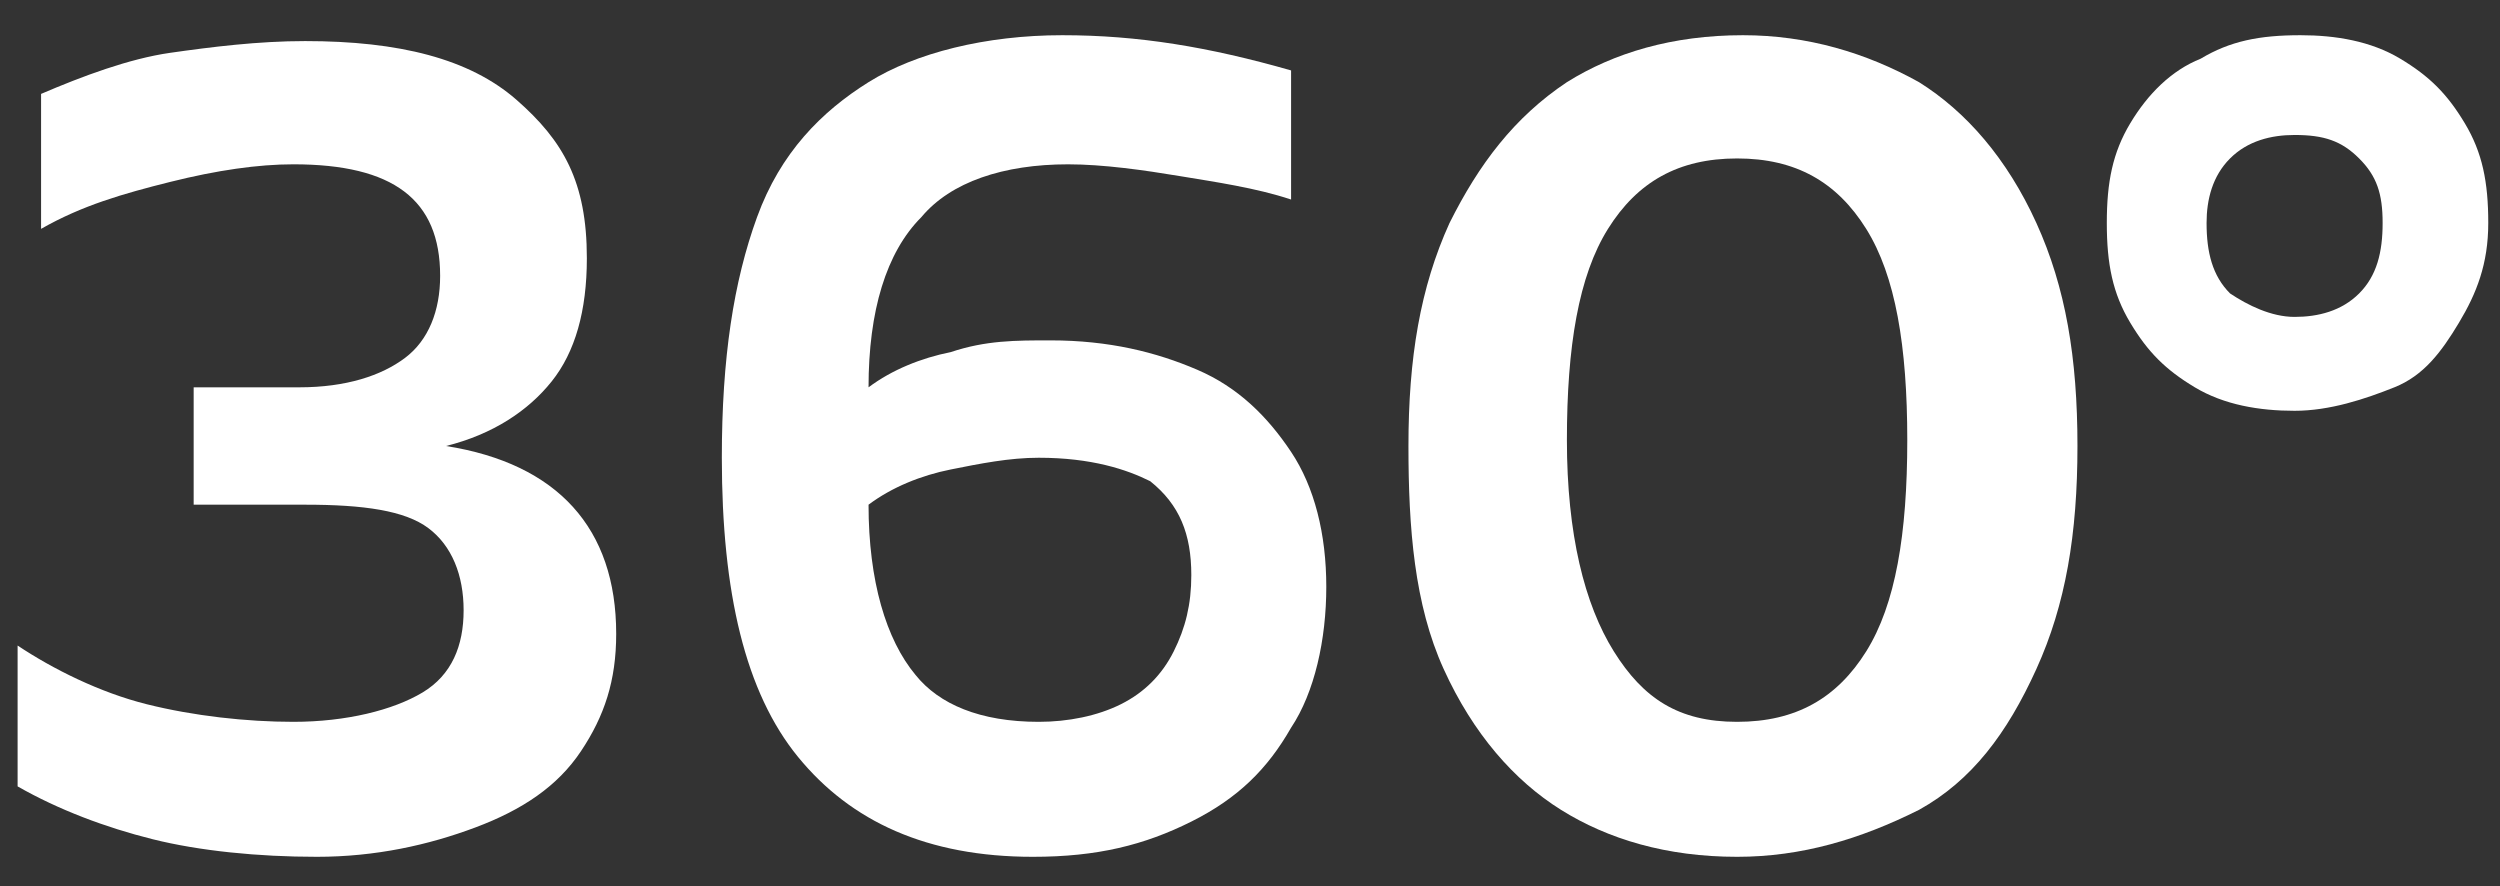
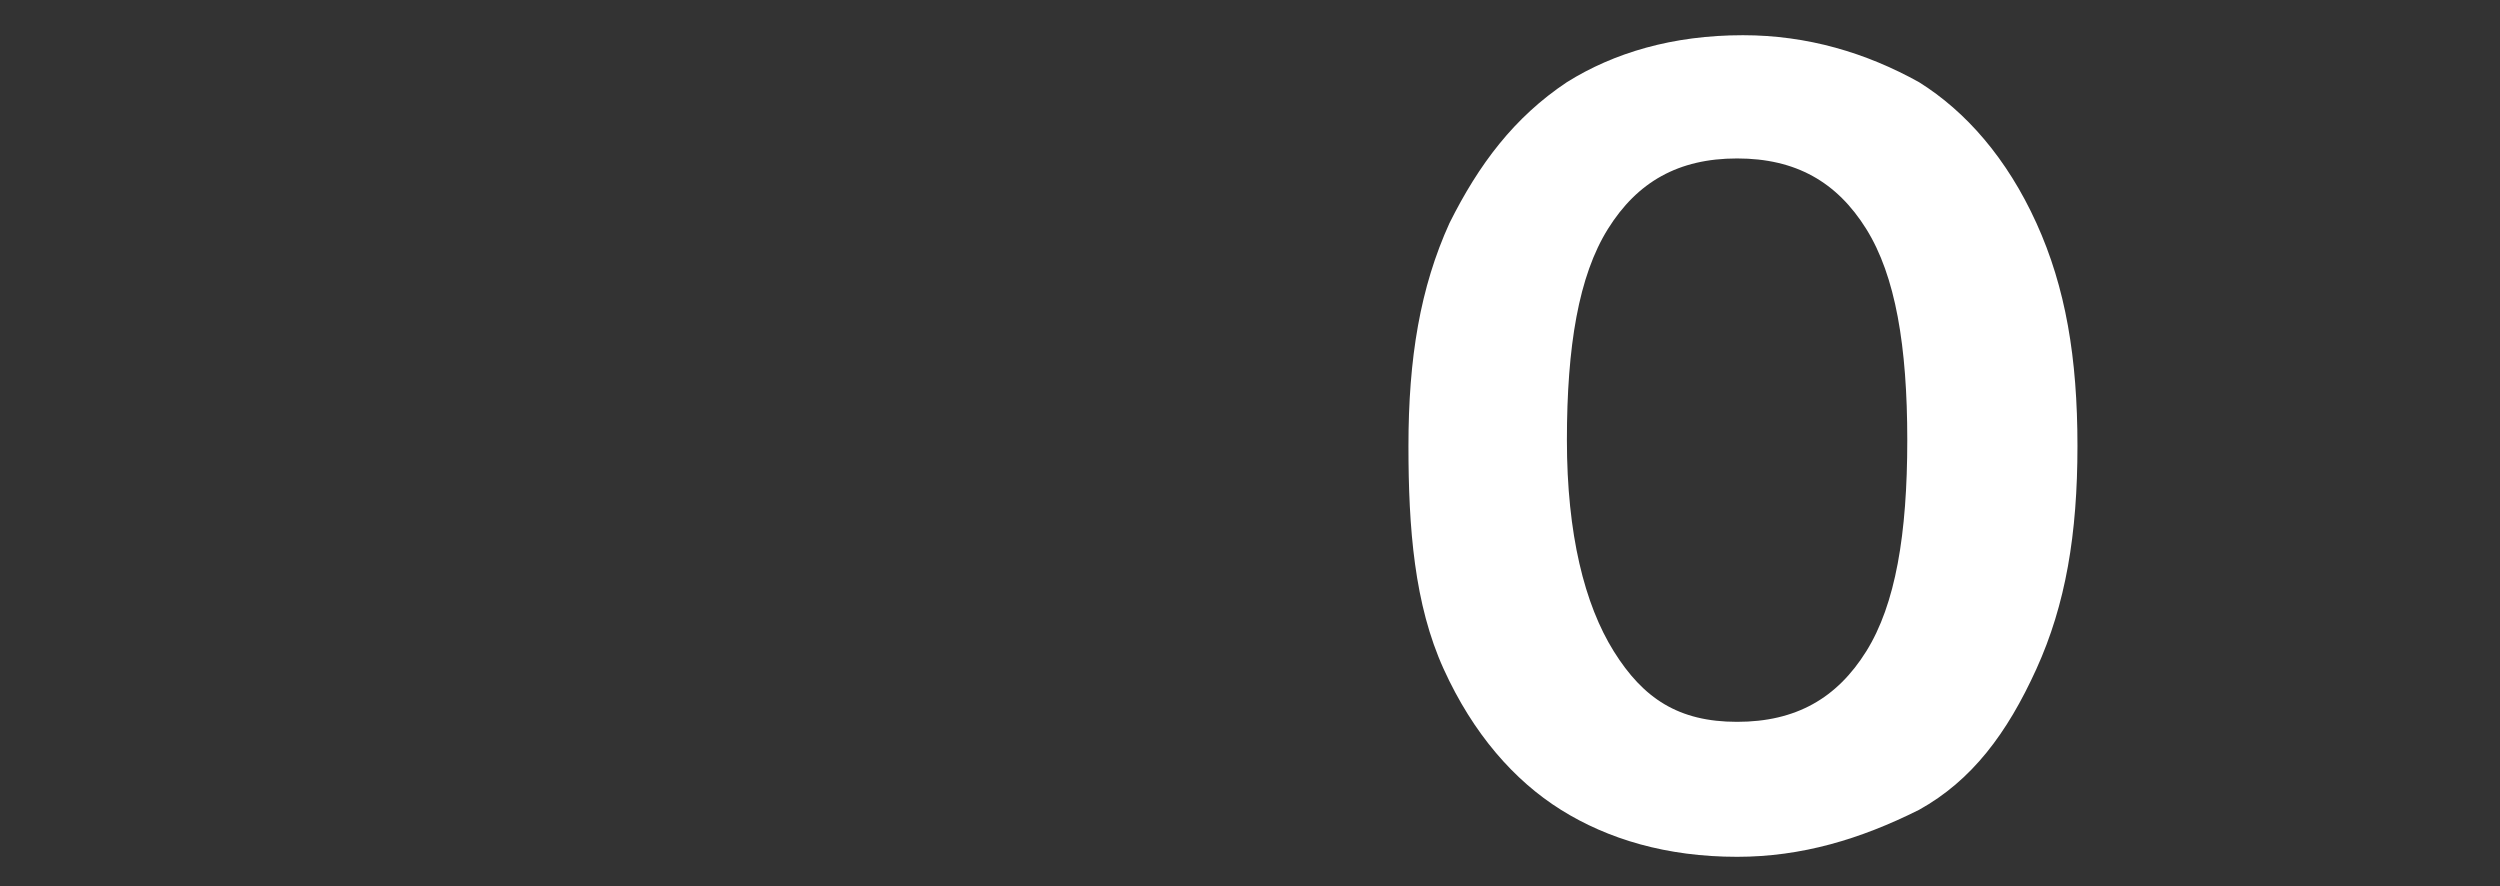
<svg xmlns="http://www.w3.org/2000/svg" version="1.1" id="Layer_1" x="0px" y="0px" viewBox="0 0 42.6 15.1" style="enable-background:new 0 0 42.6 15.1;" xml:space="preserve">
  <rect x="0" y="0" width="42.6" height="15.1" fill="#333333" stroke="none" />
  <style type="text/css">
	.st0{fill:#FFFFFF;}
</style>
  <g id="Page-1">
    <g id="escritorio-_x2F_-home" transform="translate(-1150, -498)">
      <g id="Group-2" transform="translate(1150, 475)">
        <g id="shutterstock_1165805764" transform="translate(0, 23)">
          <g id="_x33_60_xBA_" transform="translate(16, 0)">
-             <path id="Path" class="st0" d="M-8.4,7.6c1.9,0.3,2.9,1.4,2.9,3.2c0,0.8-0.2,1.4-0.6,2s-1,1-1.8,1.3c-0.8,0.3-1.7,0.5-2.7,0.5       c-1,0-2-0.1-2.8-0.3c-0.8-0.2-1.6-0.5-2.3-0.9V11c0.6,0.4,1.4,0.8,2.2,1s1.7,0.3,2.5,0.3c0.9,0,1.7-0.2,2.2-0.5       c0.5-0.3,0.7-0.8,0.7-1.4c0-0.6-0.2-1.1-0.6-1.4c-0.4-0.3-1.1-0.4-2.1-0.4h-1.9v-2h1.8c0.8,0,1.4-0.2,1.8-0.5       c0.4-0.3,0.6-0.8,0.6-1.4c0-1.3-0.8-1.9-2.5-1.9c-0.6,0-1.3,0.1-2.1,0.3c-0.8,0.2-1.5,0.4-2.2,0.8V1.6c0.7-0.3,1.5-0.6,2.2-0.7       s1.5-0.2,2.3-0.2c1.6,0,2.8,0.3,3.6,1S-6,3.1-6,4.4c0,0.9-0.2,1.6-0.6,2.1C-7,7-7.6,7.4-8.4,7.6z" />
-             <path id="Shape" class="st0" d="M1.9,5.8c1,0,1.8,0.2,2.5,0.5c0.7,0.3,1.2,0.8,1.6,1.4C6.4,8.3,6.6,9.1,6.6,10       c0,0.9-0.2,1.8-0.6,2.4c-0.4,0.7-0.9,1.2-1.7,1.6s-1.6,0.6-2.7,0.6c-1.8,0-3.1-0.6-4-1.7c-0.9-1.1-1.3-2.8-1.3-5.1       c0-1.7,0.2-3,0.6-4.1c0.4-1.1,1.1-1.8,1.9-2.3s2-0.8,3.3-0.8c1.3,0,2.5,0.2,3.9,0.6v2.2C5.4,3.2,4.7,3.1,4.1,3S2.8,2.8,2.2,2.8       c-1.1,0-2,0.3-2.5,0.9c-0.6,0.6-0.9,1.6-0.9,2.9C-0.8,6.3-0.3,6.1,0.2,6C0.8,5.8,1.3,5.8,1.9,5.8z M1.7,12.3       c0.5,0,1-0.1,1.4-0.3c0.4-0.2,0.7-0.5,0.9-0.9c0.2-0.4,0.3-0.8,0.3-1.3c0-0.7-0.2-1.2-0.7-1.6C3.2,8,2.6,7.8,1.7,7.8       c-0.5,0-1,0.1-1.5,0.2s-1,0.3-1.4,0.6c0,1.3,0.3,2.3,0.8,2.9C0,12,0.7,12.3,1.7,12.3z" />
            <path id="Shape_00000176761543141926507980000002672368925071587757_" class="st0" d="M13.6,14.6c-1.2,0-2.2-0.3-3-0.8       s-1.5-1.3-2-2.4S8,9,8,7.6c0-1.5,0.2-2.7,0.7-3.8c0.5-1,1.1-1.8,2-2.4c0.8-0.5,1.8-0.8,3-0.8c1.1,0,2.1,0.3,3,0.8       c0.8,0.5,1.5,1.3,2,2.4c0.5,1.1,0.7,2.3,0.7,3.8s-0.2,2.7-0.7,3.8s-1.1,1.9-2,2.4C15.7,14.3,14.7,14.6,13.6,14.6z M13.6,12.3       c1,0,1.7-0.4,2.2-1.2c0.5-0.8,0.7-2,0.7-3.6c0-1.6-0.2-2.8-0.7-3.6c-0.5-0.8-1.2-1.2-2.2-1.2c-1,0-1.7,0.4-2.2,1.2       s-0.7,2-0.7,3.6s0.3,2.8,0.8,3.6S12.6,12.3,13.6,12.3z" />
-             <path id="Shape_00000075873632805036691870000007803638596172880027_" class="st0" d="M23.1,7c-0.6,0-1.2-0.1-1.7-0.4       c-0.5-0.3-0.8-0.6-1.1-1.1s-0.4-1-0.4-1.7s0.1-1.2,0.4-1.7S21,1.2,21.5,1c0.5-0.3,1-0.4,1.7-0.4c0.6,0,1.2,0.1,1.7,0.4       s0.8,0.6,1.1,1.1c0.3,0.5,0.4,1,0.4,1.7S26.2,5,25.9,5.5c-0.3,0.5-0.6,0.9-1.1,1.1S23.7,7,23.1,7z M23.1,5.4       c0.4,0,0.8-0.1,1.1-0.4c0.3-0.3,0.4-0.7,0.4-1.2c0-0.5-0.1-0.8-0.4-1.1s-0.6-0.4-1.1-0.4c-0.4,0-0.8,0.1-1.1,0.4       s-0.4,0.7-0.4,1.1c0,0.5,0.1,0.9,0.4,1.2C22.3,5.2,22.7,5.4,23.1,5.4z" />
          </g>
        </g>
      </g>
    </g>
  </g>
</svg>